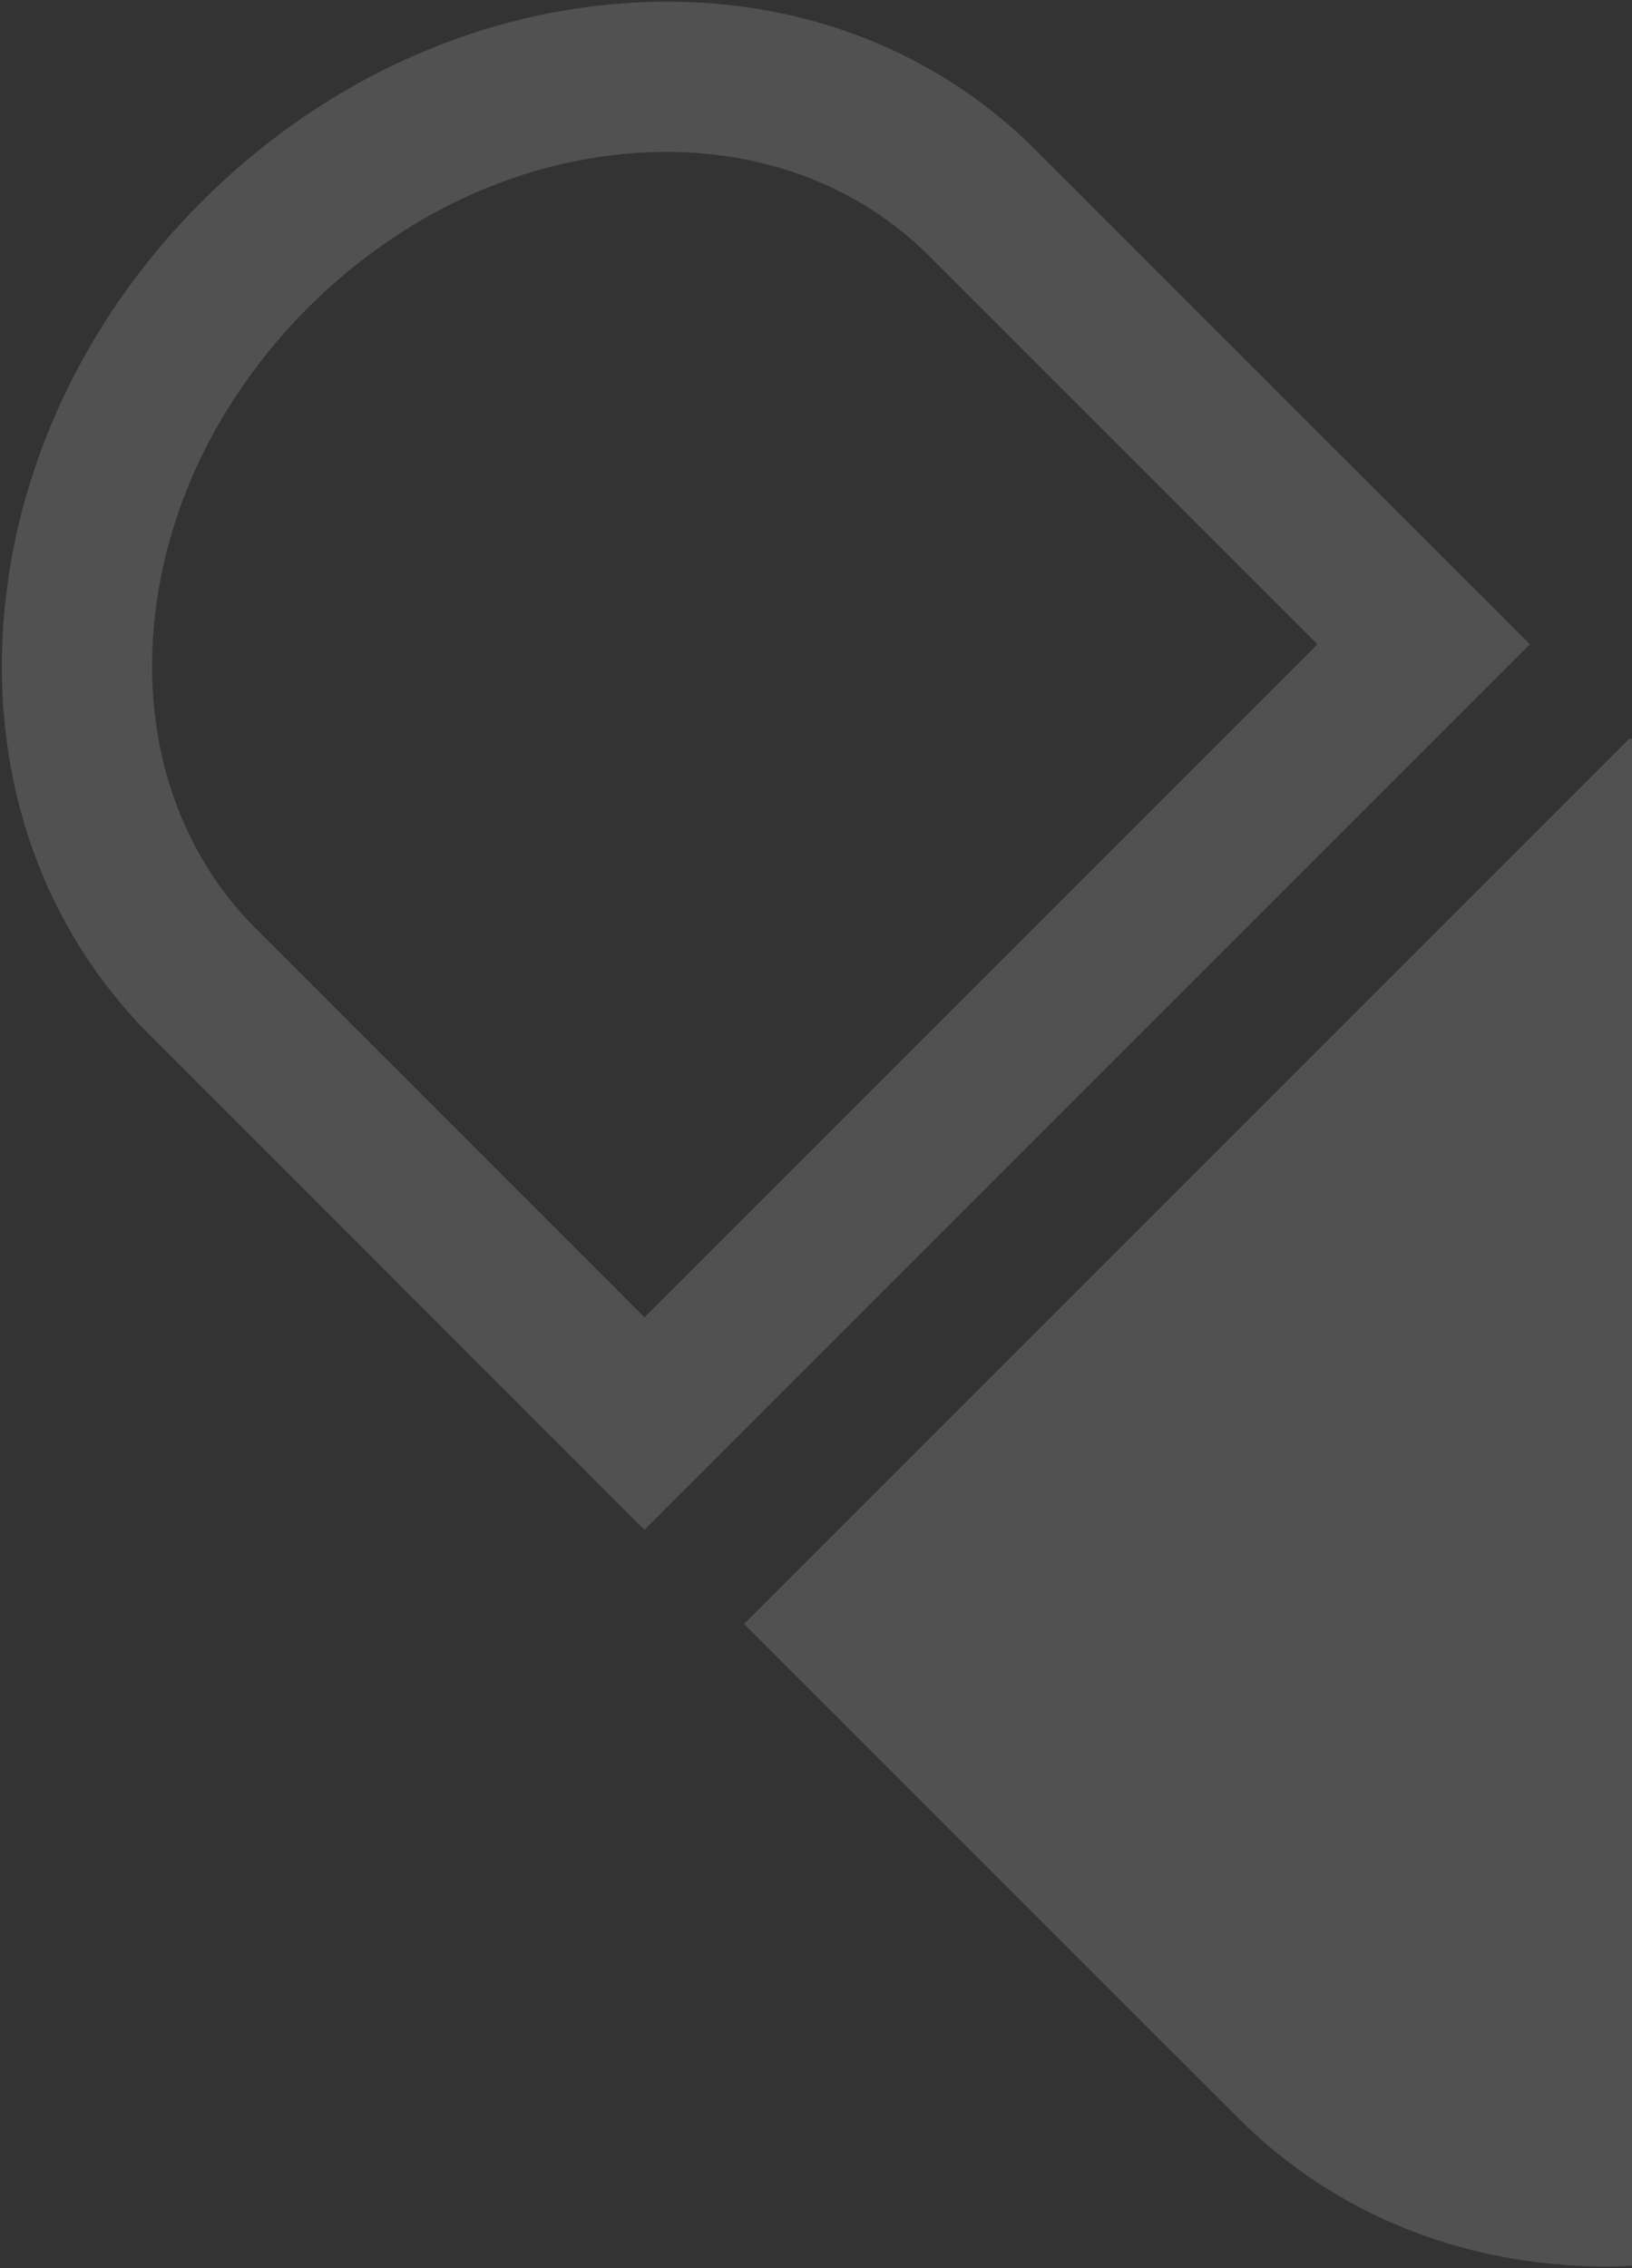
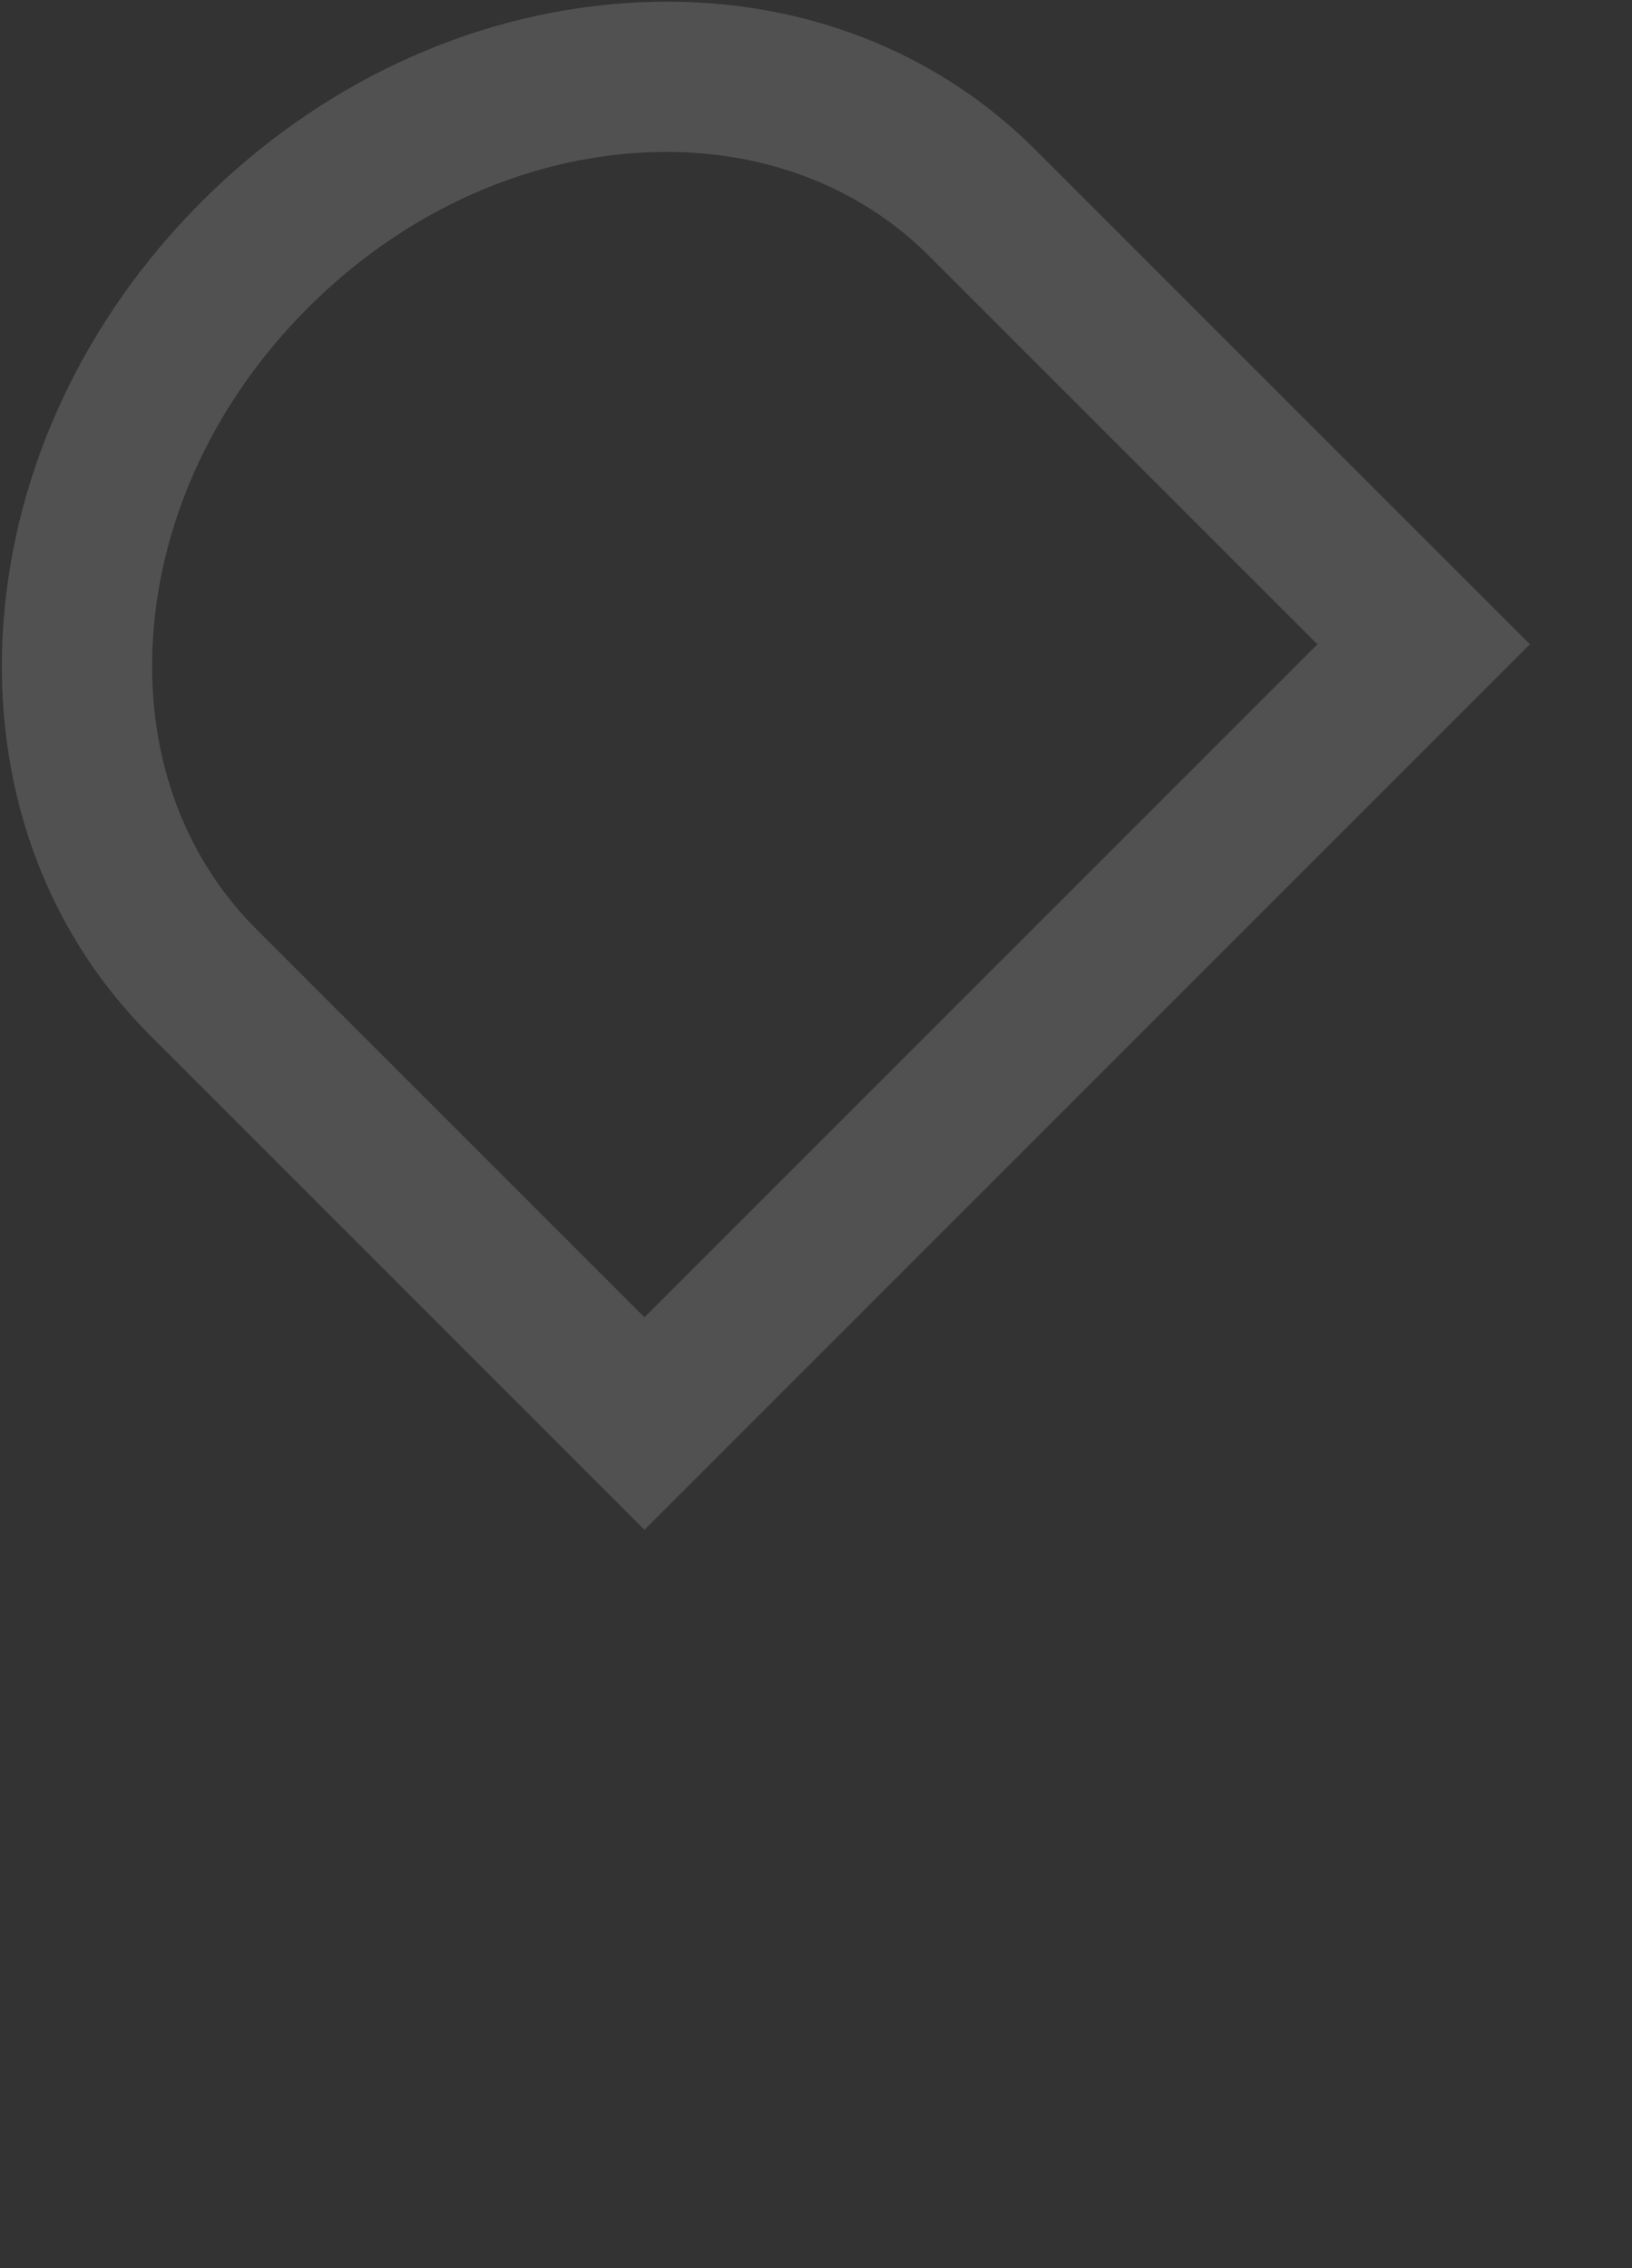
<svg xmlns="http://www.w3.org/2000/svg" width="272" height="378" viewBox="0 0 272 378">
  <rect x="0" y="0" width="272" height="378" fill="#333333" stroke="none" />
  <defs>
    <clipPath id="clip-path">
      <rect id="Rechteck_4908" data-name="Rechteck 4908" width="272" height="378" transform="translate(1648 6352)" fill="#fff" stroke="#707070" stroke-width="1" />
    </clipPath>
    <clipPath id="clip-path-2">
      <path id="Pfad_3507" data-name="Pfad 3507" d="M0,341.066H543.37V-36.395H0Z" transform="translate(0 36.395)" fill="#fff" />
    </clipPath>
  </defs>
  <g id="Gruppe_maskieren_15" data-name="Gruppe maskieren 15" transform="translate(-1648 -6352)" clip-path="url(#clip-path)">
    <g id="Gruppe_6225" data-name="Gruppe 6225" transform="translate(1648.315 6352.27)" opacity="0.15" clip-path="url(#clip-path-2)">
      <g id="Gruppe_6222" data-name="Gruppe 6222" transform="translate(288.695 0.092)">
        <path id="Pfad_3504" data-name="Pfad 3504" d="M133.343,230.037-14.229,82.465,68.191.055c35.936-35.926,98.257-32.047,138.943,8.629,19.477,19.477,31.207,44.461,33.053,70.369,1.888,26.571-6.793,50.933-24.435,68.575ZM21.178,82.465,133.343,194.63l64.706-64.706c12.435-12.435,18.533-29.869,17.164-49.1C213.8,60.935,204.645,41.6,189.431,26.388S154.874,2.016,134.982.595C115.806-.712,98.33,5.324,85.895,17.759Z" transform="translate(14.229 24.547)" fill="#fff" />
      </g>
      <g id="Gruppe_6223" data-name="Gruppe 6223" transform="translate(-0.002 0.007)">
        <path id="Pfad_3505" data-name="Pfad 3505" d="M96.772,230.114,14.362,147.7c-17.641-17.641-26.322-42-24.435-68.575C-8.226,53.223,3.5,28.239,22.981,8.761S67.452-22.456,93.36-24.292c26.5-1.929,50.923,6.783,68.564,24.424l82.42,82.41ZM100.412.485c-1.742,0-3.505.073-5.279.187C75.241,2.093,55.9,11.25,40.684,26.465S16.312,61.012,14.9,80.9c-1.369,19.228,4.729,36.662,17.164,49.1l64.706,64.706L208.937,82.542,144.22,17.836C132.936,6.552,117.535.485,100.412.485" transform="translate(10.326 24.555)" fill="#fff" />
      </g>
      <g id="Gruppe_6224" data-name="Gruppe 6224" transform="translate(123.699 122.793)">
-         <path id="Pfad_3506" data-name="Pfad 3506" d="M133.652,0l-.166.166L133.31,0-14.262,147.572l82.41,82.4c16.065,16.065,37.679,24.694,61.47,24.694,1.276,0,2.572-.083,3.868-.135,1.286.052,2.582.135,3.858.135,23.792,0,45.405-8.629,61.47-24.694l82.41-82.4Z" transform="translate(14.262)" fill="#fff" />
-       </g>
+         </g>
    </g>
  </g>
</svg>